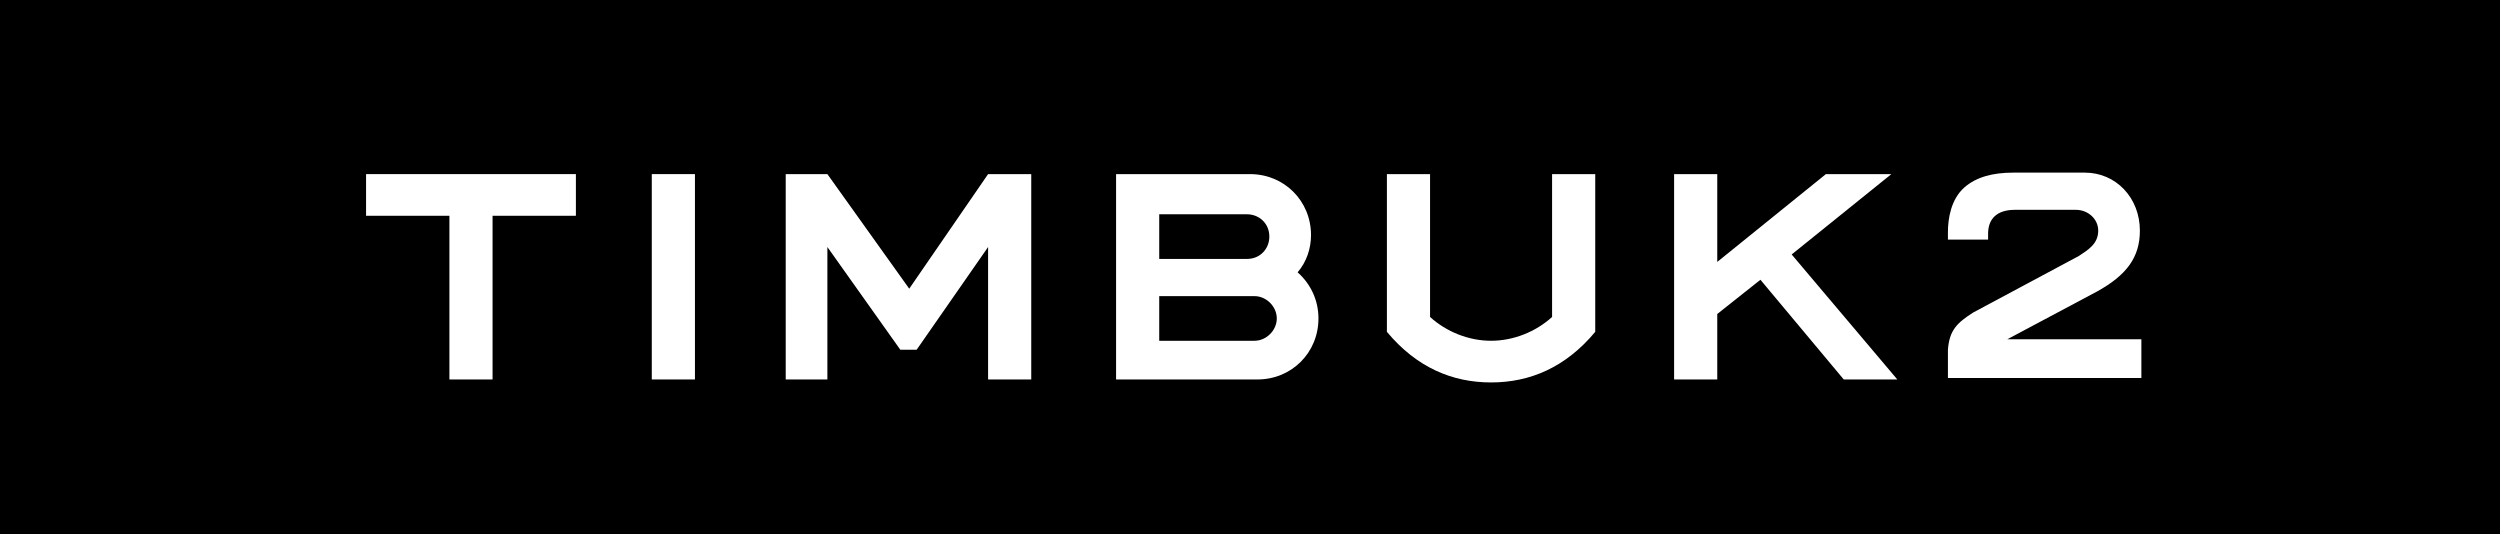
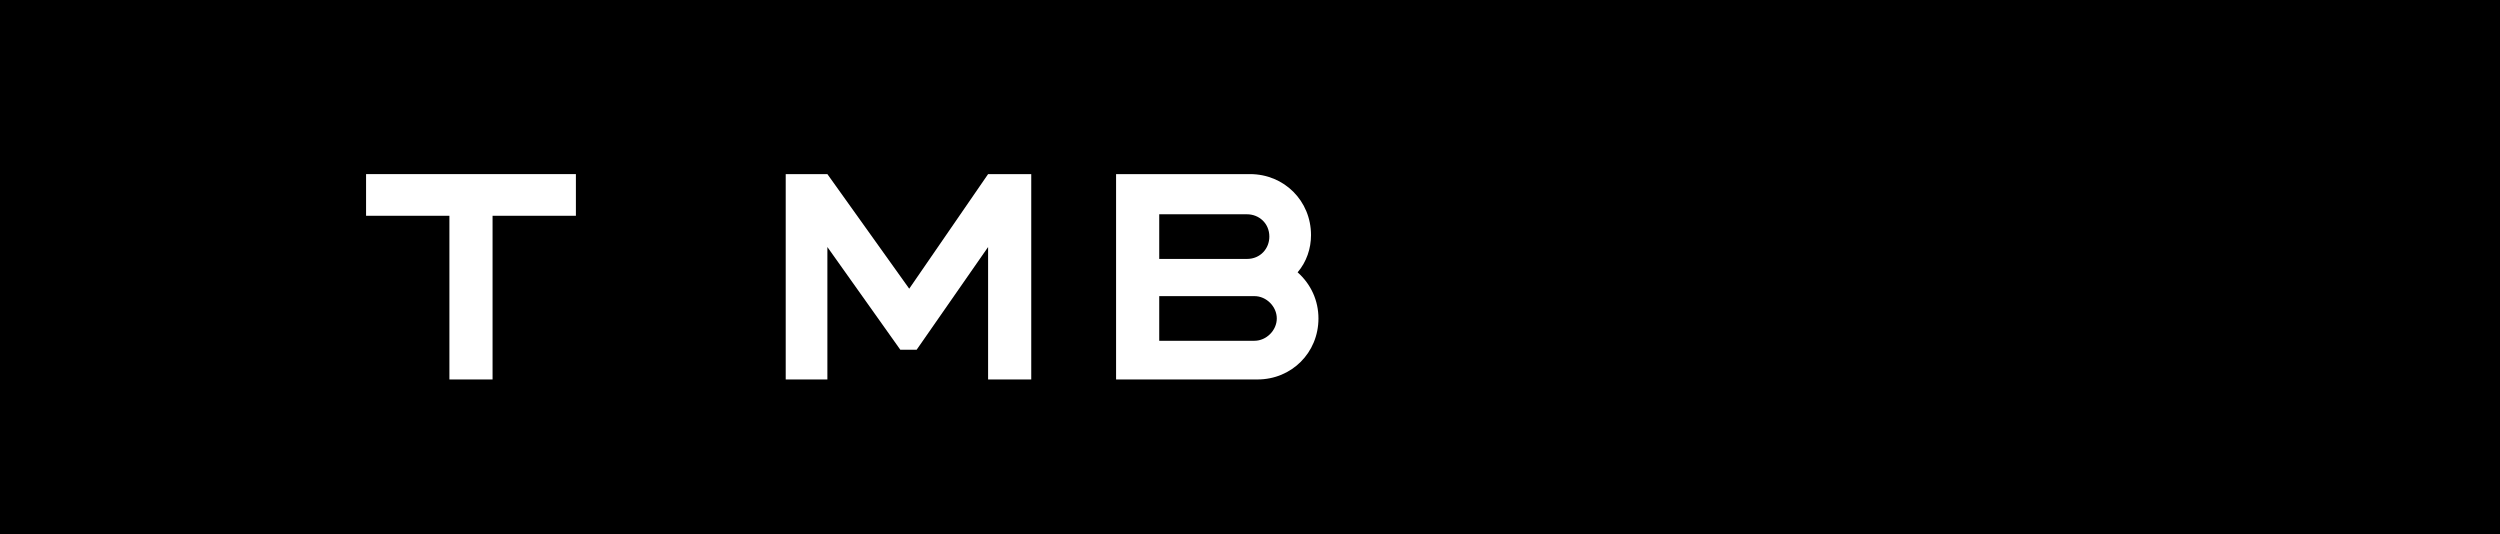
<svg xmlns="http://www.w3.org/2000/svg" version="1.1" id="Layer_1" x="0px" y="0px" viewBox="0 0 168 35.9" style="enable-background:new 0 0 168 35.9;" xml:space="preserve">
  <style type="text/css">
	.st0{fill-rule:evenodd;clip-rule:evenodd;}
	.st1{fill:#FFFFFF;}
</style>
-   <path class="st0" d="M0,0h168v35.9H0V0z" />
+   <path class="st0" d="M0,0h168v35.9H0V0" />
  <g>
    <path class="st1" d="M88.6,21.4c0-1.2-0.5-2.3-1.4-3.1c0.6-0.7,0.9-1.6,0.9-2.5c0-2.3-1.8-4.1-4.1-4.1h-9v13.8h9.5   C86.8,25.5,88.6,23.7,88.6,21.4z M77.9,14.4h5.9c0.8,0,1.5,0.6,1.5,1.5c0,0.8-0.6,1.5-1.5,1.5h-5.9V14.4z M77.9,22.9v-3h6.4   c0.8,0,1.5,0.7,1.5,1.5c0,0.8-0.7,1.5-1.5,1.5l0,0H77.9z" />
-     <path class="st1" d="M100.2,25.7c2.6,0,5-1,7-3.4V11.7h-2.9v9.6c-1.1,1-2.6,1.6-4.1,1.6c-1.5,0-3-0.6-4.1-1.6v-9.6h-2.9v10.6   C95.2,24.7,97.6,25.7,100.2,25.7z" />
-     <rect x="43.8" y="11.7" class="st1" width="2.9" height="13.8" />
-     <polygon class="st1" points="127.1,11.7 122.7,11.7 115.4,17.6 115.4,11.7 112.5,11.7 112.5,25.5 115.4,25.5 115.4,21.1    118.3,18.8 123.9,25.5 127.5,25.5 120.4,17.1  " />
    <polygon class="st1" points="55.6,16.6 60.5,23.5 61.6,23.5 66.4,16.6 66.4,25.5 69.3,25.5 69.3,11.7 66.4,11.7 61.1,19.4    55.6,11.7 52.8,11.7 52.8,25.5 55.6,25.5  " />
-     <path class="st1" d="M134.7,22.9l6.2-3.3c2-1.1,2.9-2.3,2.9-4.1c0-2.2-1.6-3.9-3.7-3.9h-4.8c-1.4,0-2.5,0.3-3.3,1   c-0.9,0.8-1.1,2.1-1.1,3v0.5h2.7v-0.4c0-1,0.6-1.6,1.8-1.6h4.1c0.8,0,1.5,0.6,1.5,1.4c0,0.9-0.7,1.3-1.3,1.7l-7.1,3.8   c-1.1,0.7-1.6,1.2-1.7,2.5v1.9h13v-2.6H134.7z" />
    <polygon class="st1" points="24.6,14.5 30.2,14.5 30.2,25.5 33.1,25.5 33.1,14.5 38.7,14.5 38.7,11.7 24.6,11.7  " />
  </g>
</svg>